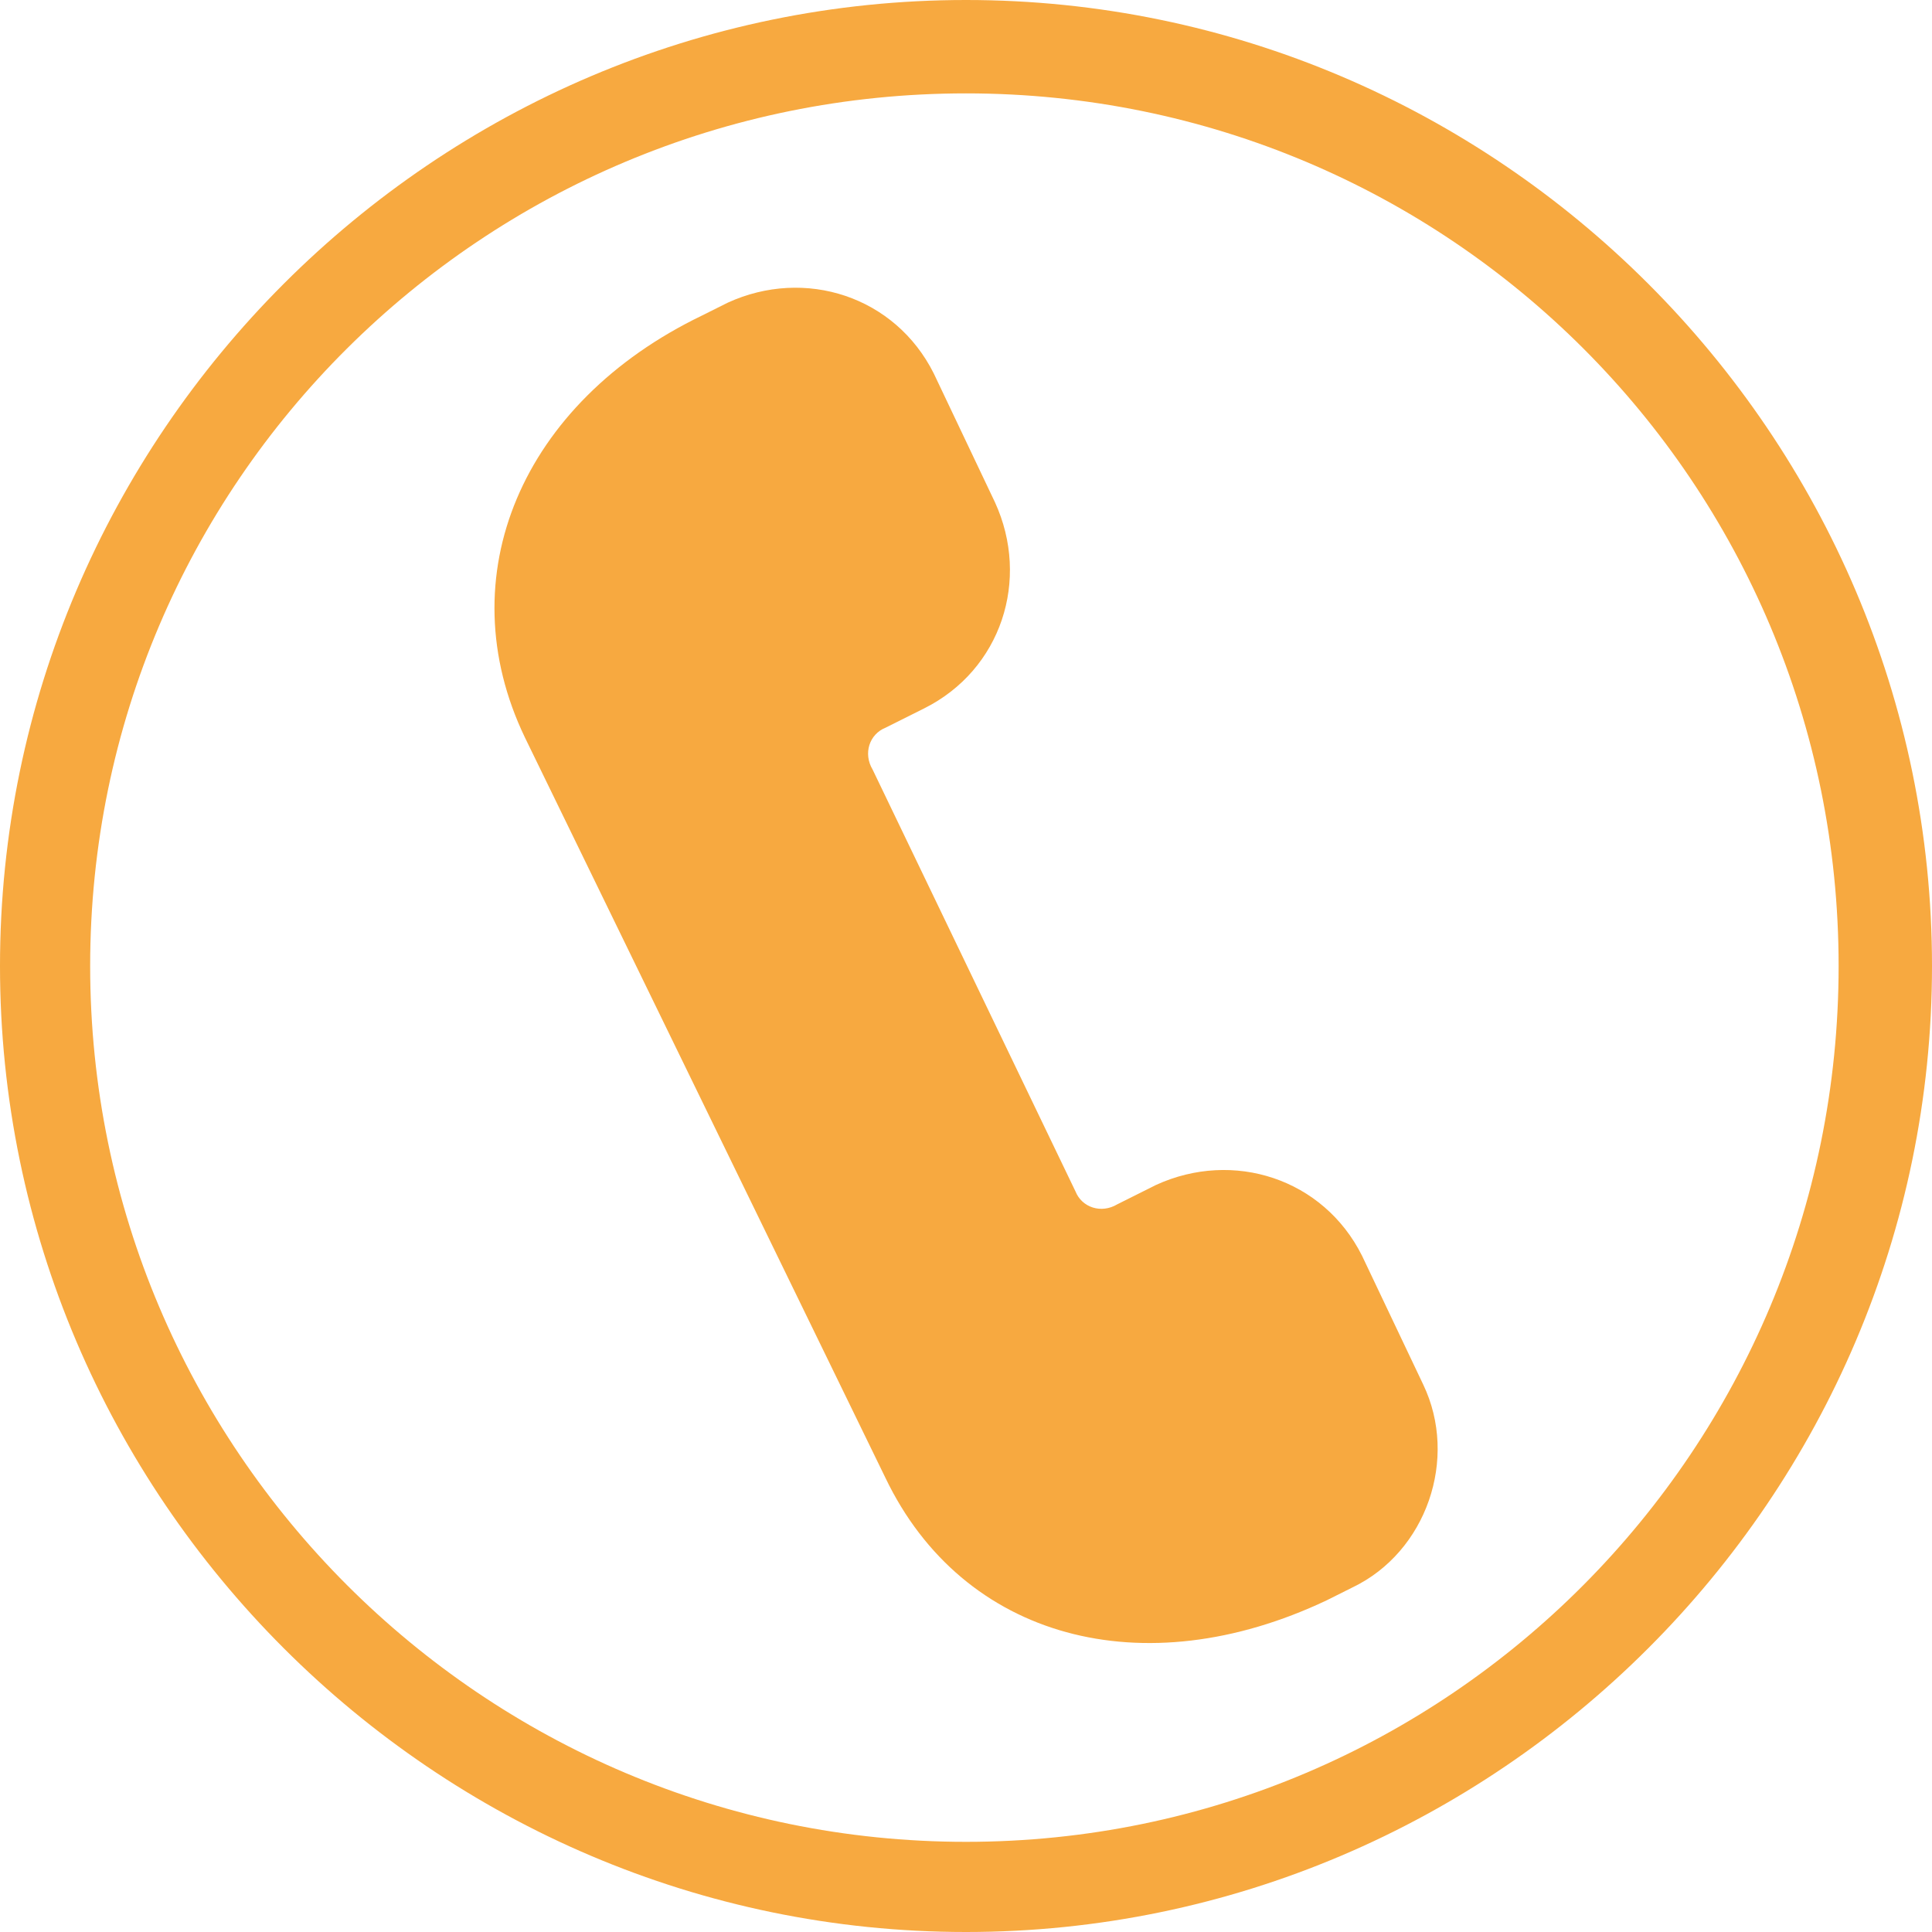
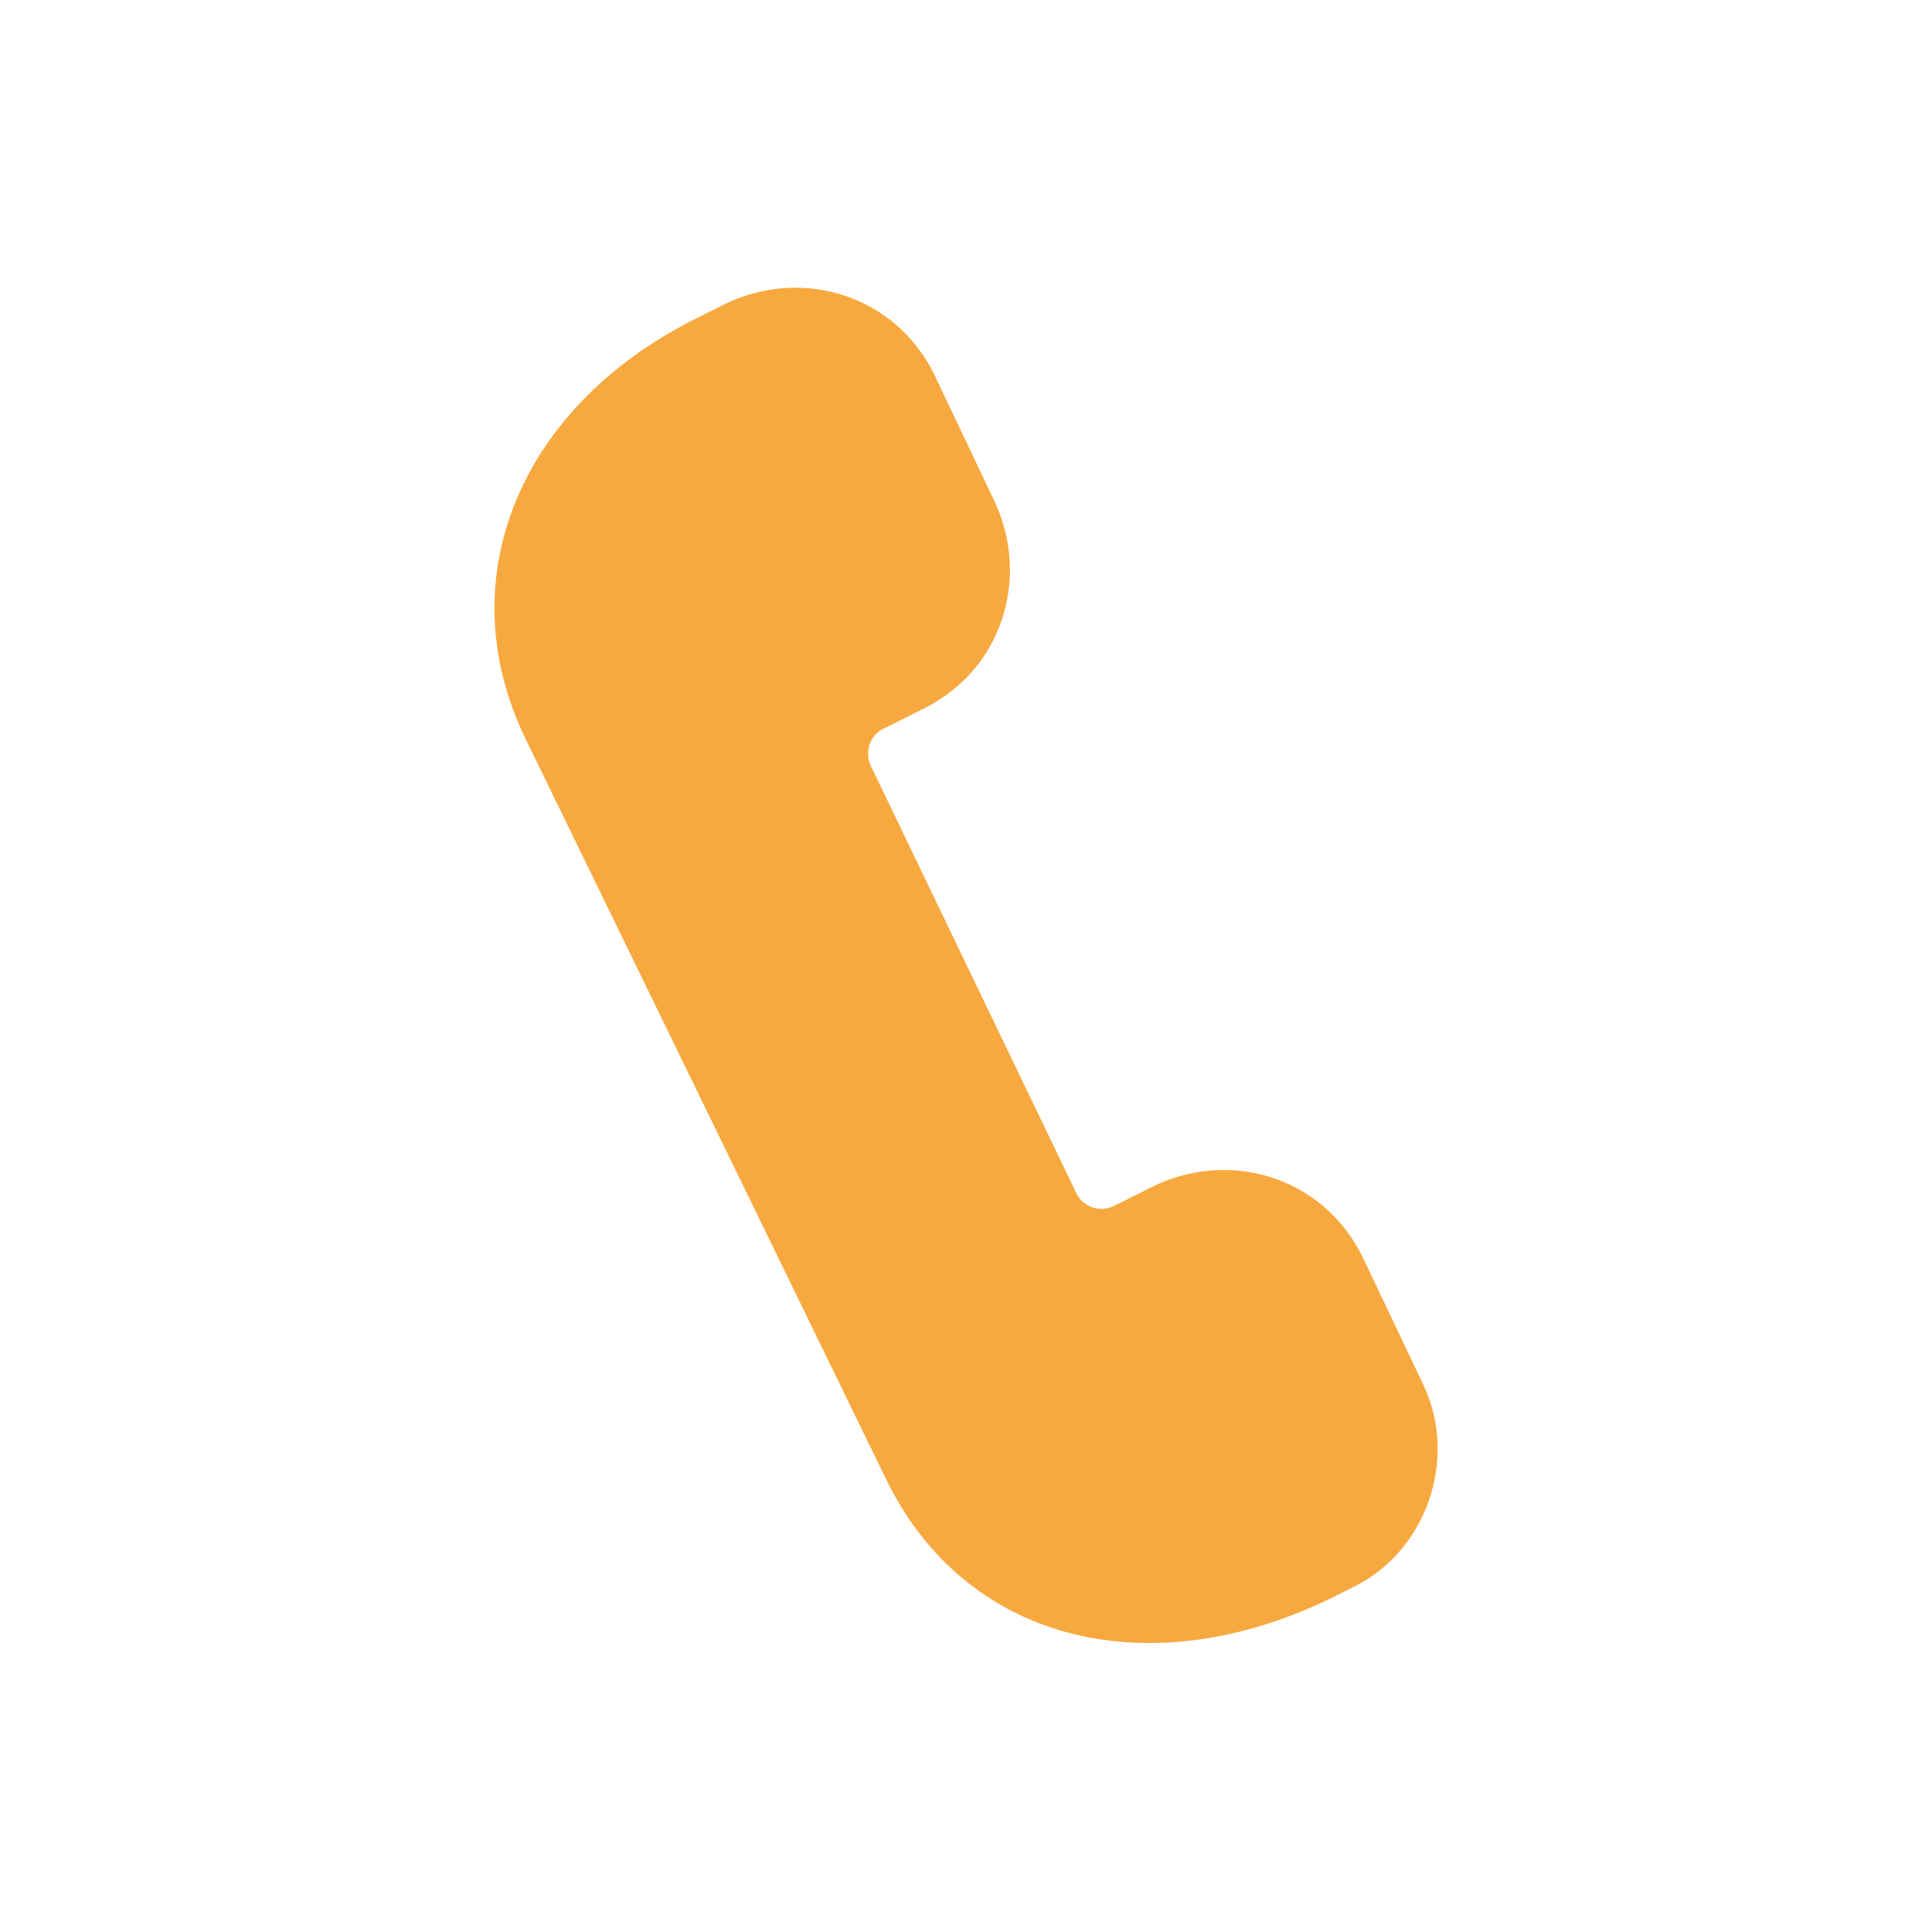
<svg xmlns="http://www.w3.org/2000/svg" version="1.1" id="Ebene_1" x="0px" y="0px" viewBox="0 0 60 60" style="enable-background:new 0 0 60 60;" xml:space="preserve">
  <style type="text/css">
	.st0{fill:#F7A940;}
</style>
  <g>
    <path class="st0" d="M42,49.3l-0.8,0.4c-5.7,2.7-11.3,1.2-13.7-3.8L16.3,22.9c-2.4-5-0.1-10.4,5.5-13.1l0.8-0.4   c2.4-1.1,5.2-0.2,6.4,2.2l1.9,4c1.1,2.4,0.2,5.2-2.2,6.4l-1.2,0.6c-0.5,0.2-0.7,0.8-0.4,1.3l6.3,13.1c0.2,0.5,0.8,0.7,1.3,0.4   l1.2-0.6c2.4-1.1,5.2-0.2,6.4,2.2l1.9,4C45.3,45.3,44.3,48.2,42,49.3z" />
-     <path class="st0" d="M30,0C13.5,0,0,13.5,0,30s13.5,30,30,30c16.5,0,30-13.5,30-30S46.5,0,30,0z M30,57.2C15,57.2,2.8,45,2.8,30   S15,2.9,30,2.9S57.1,15,57.1,30S45,57.2,30,57.2z" />
  </g>
</svg>